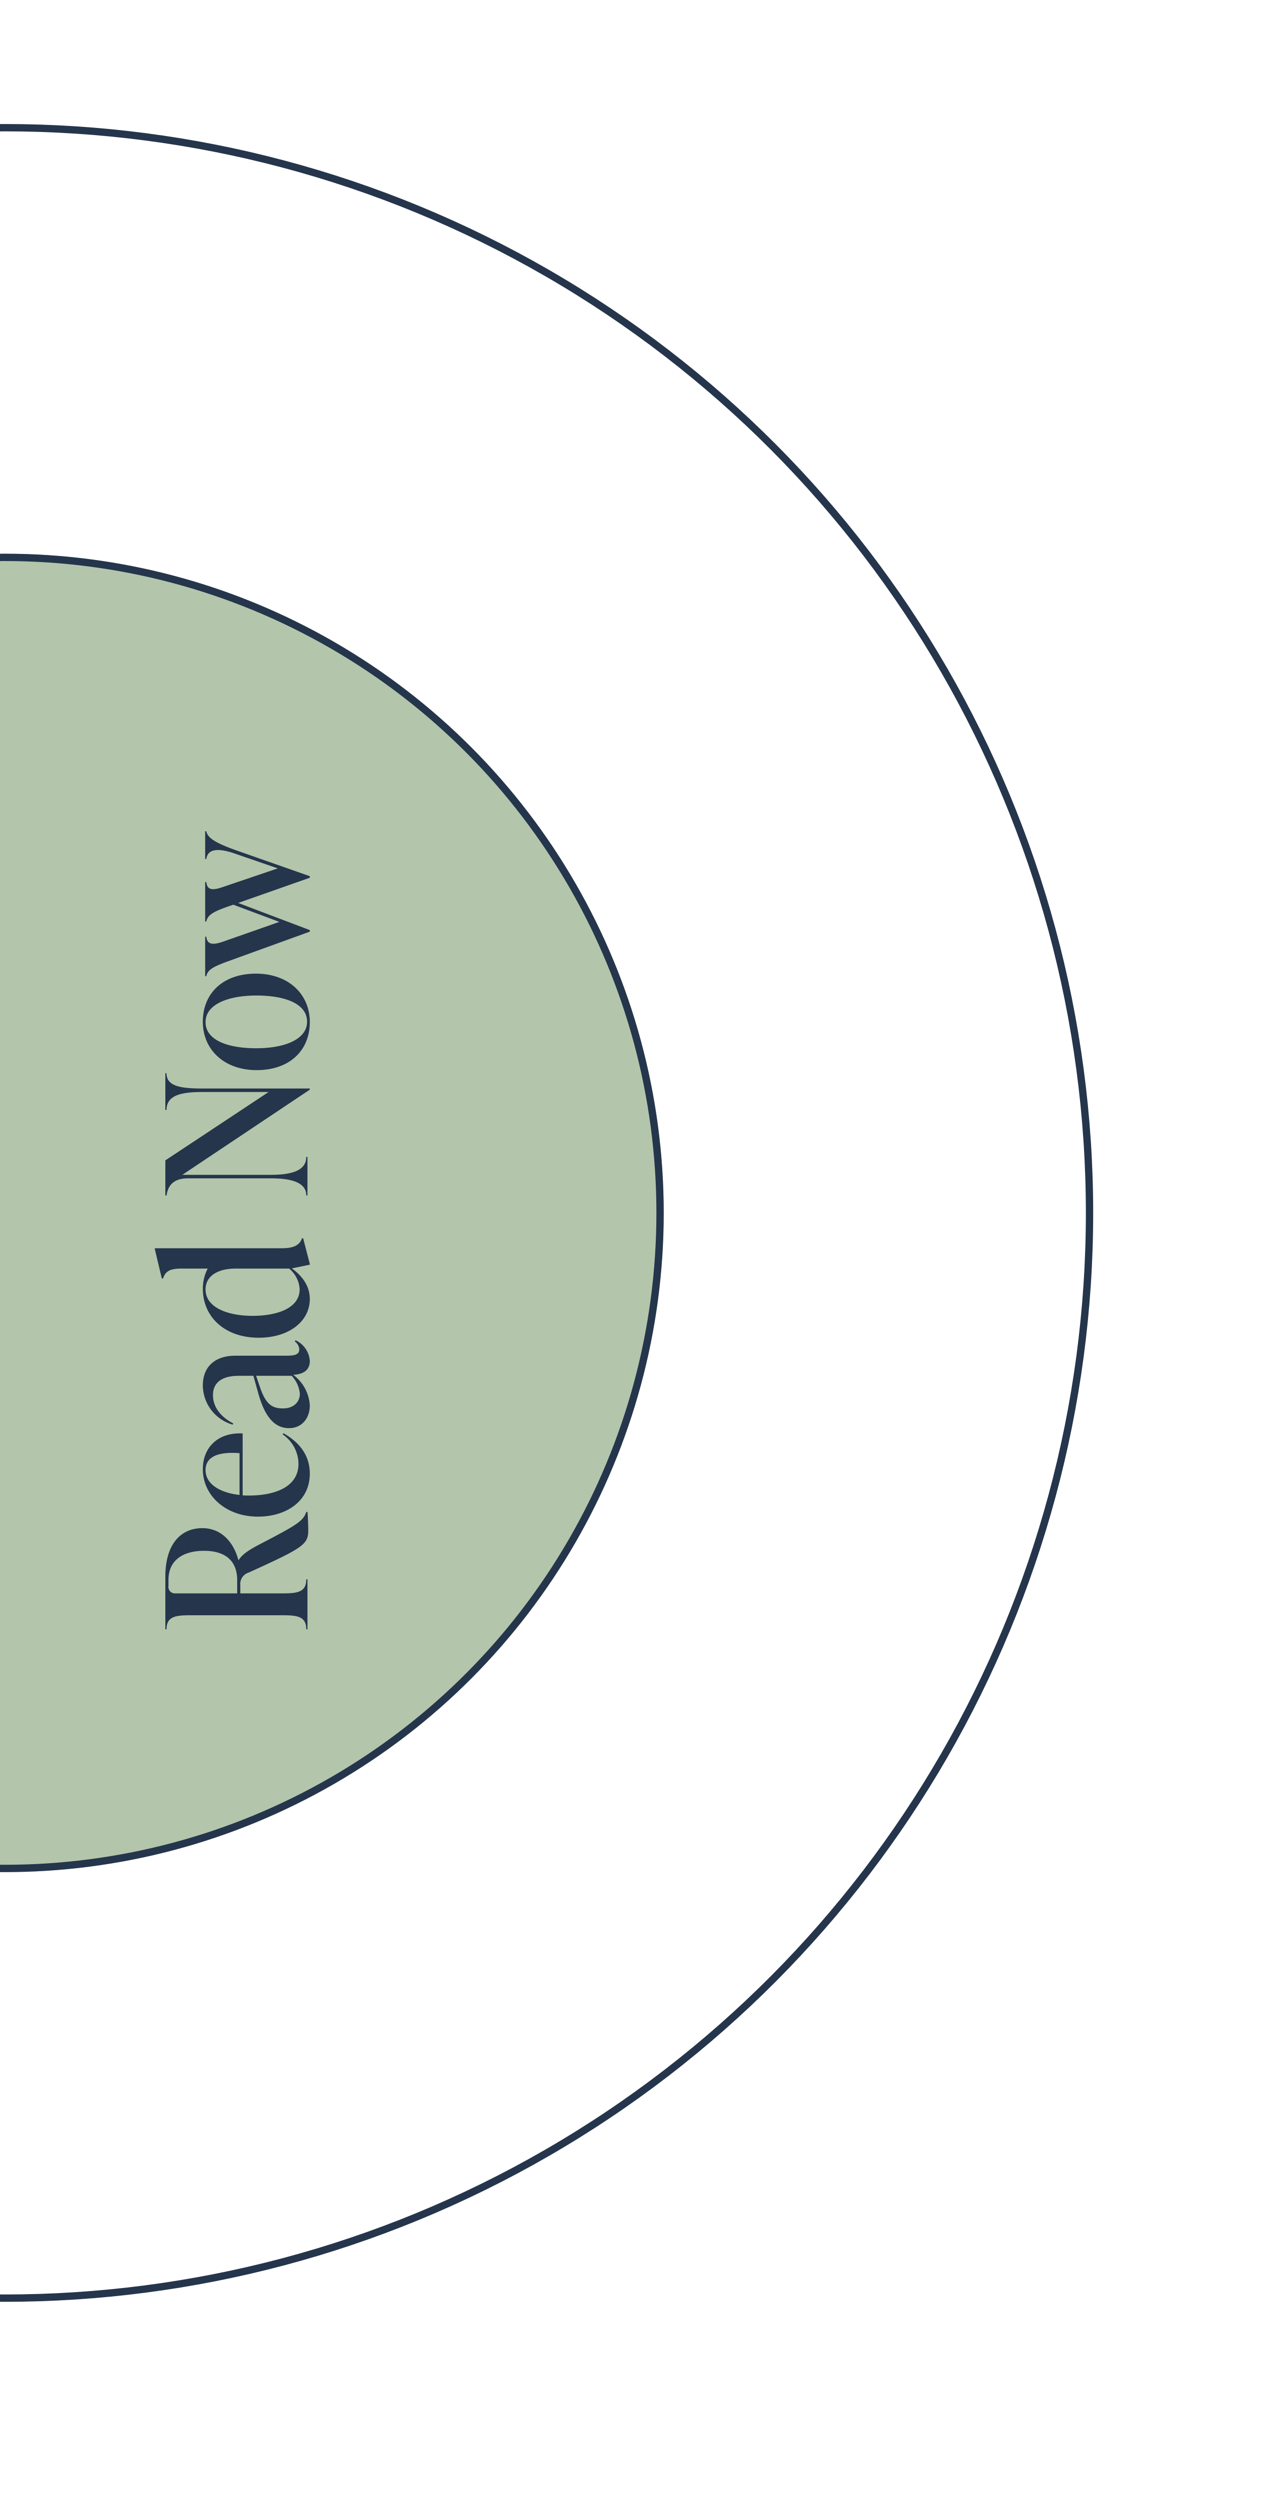
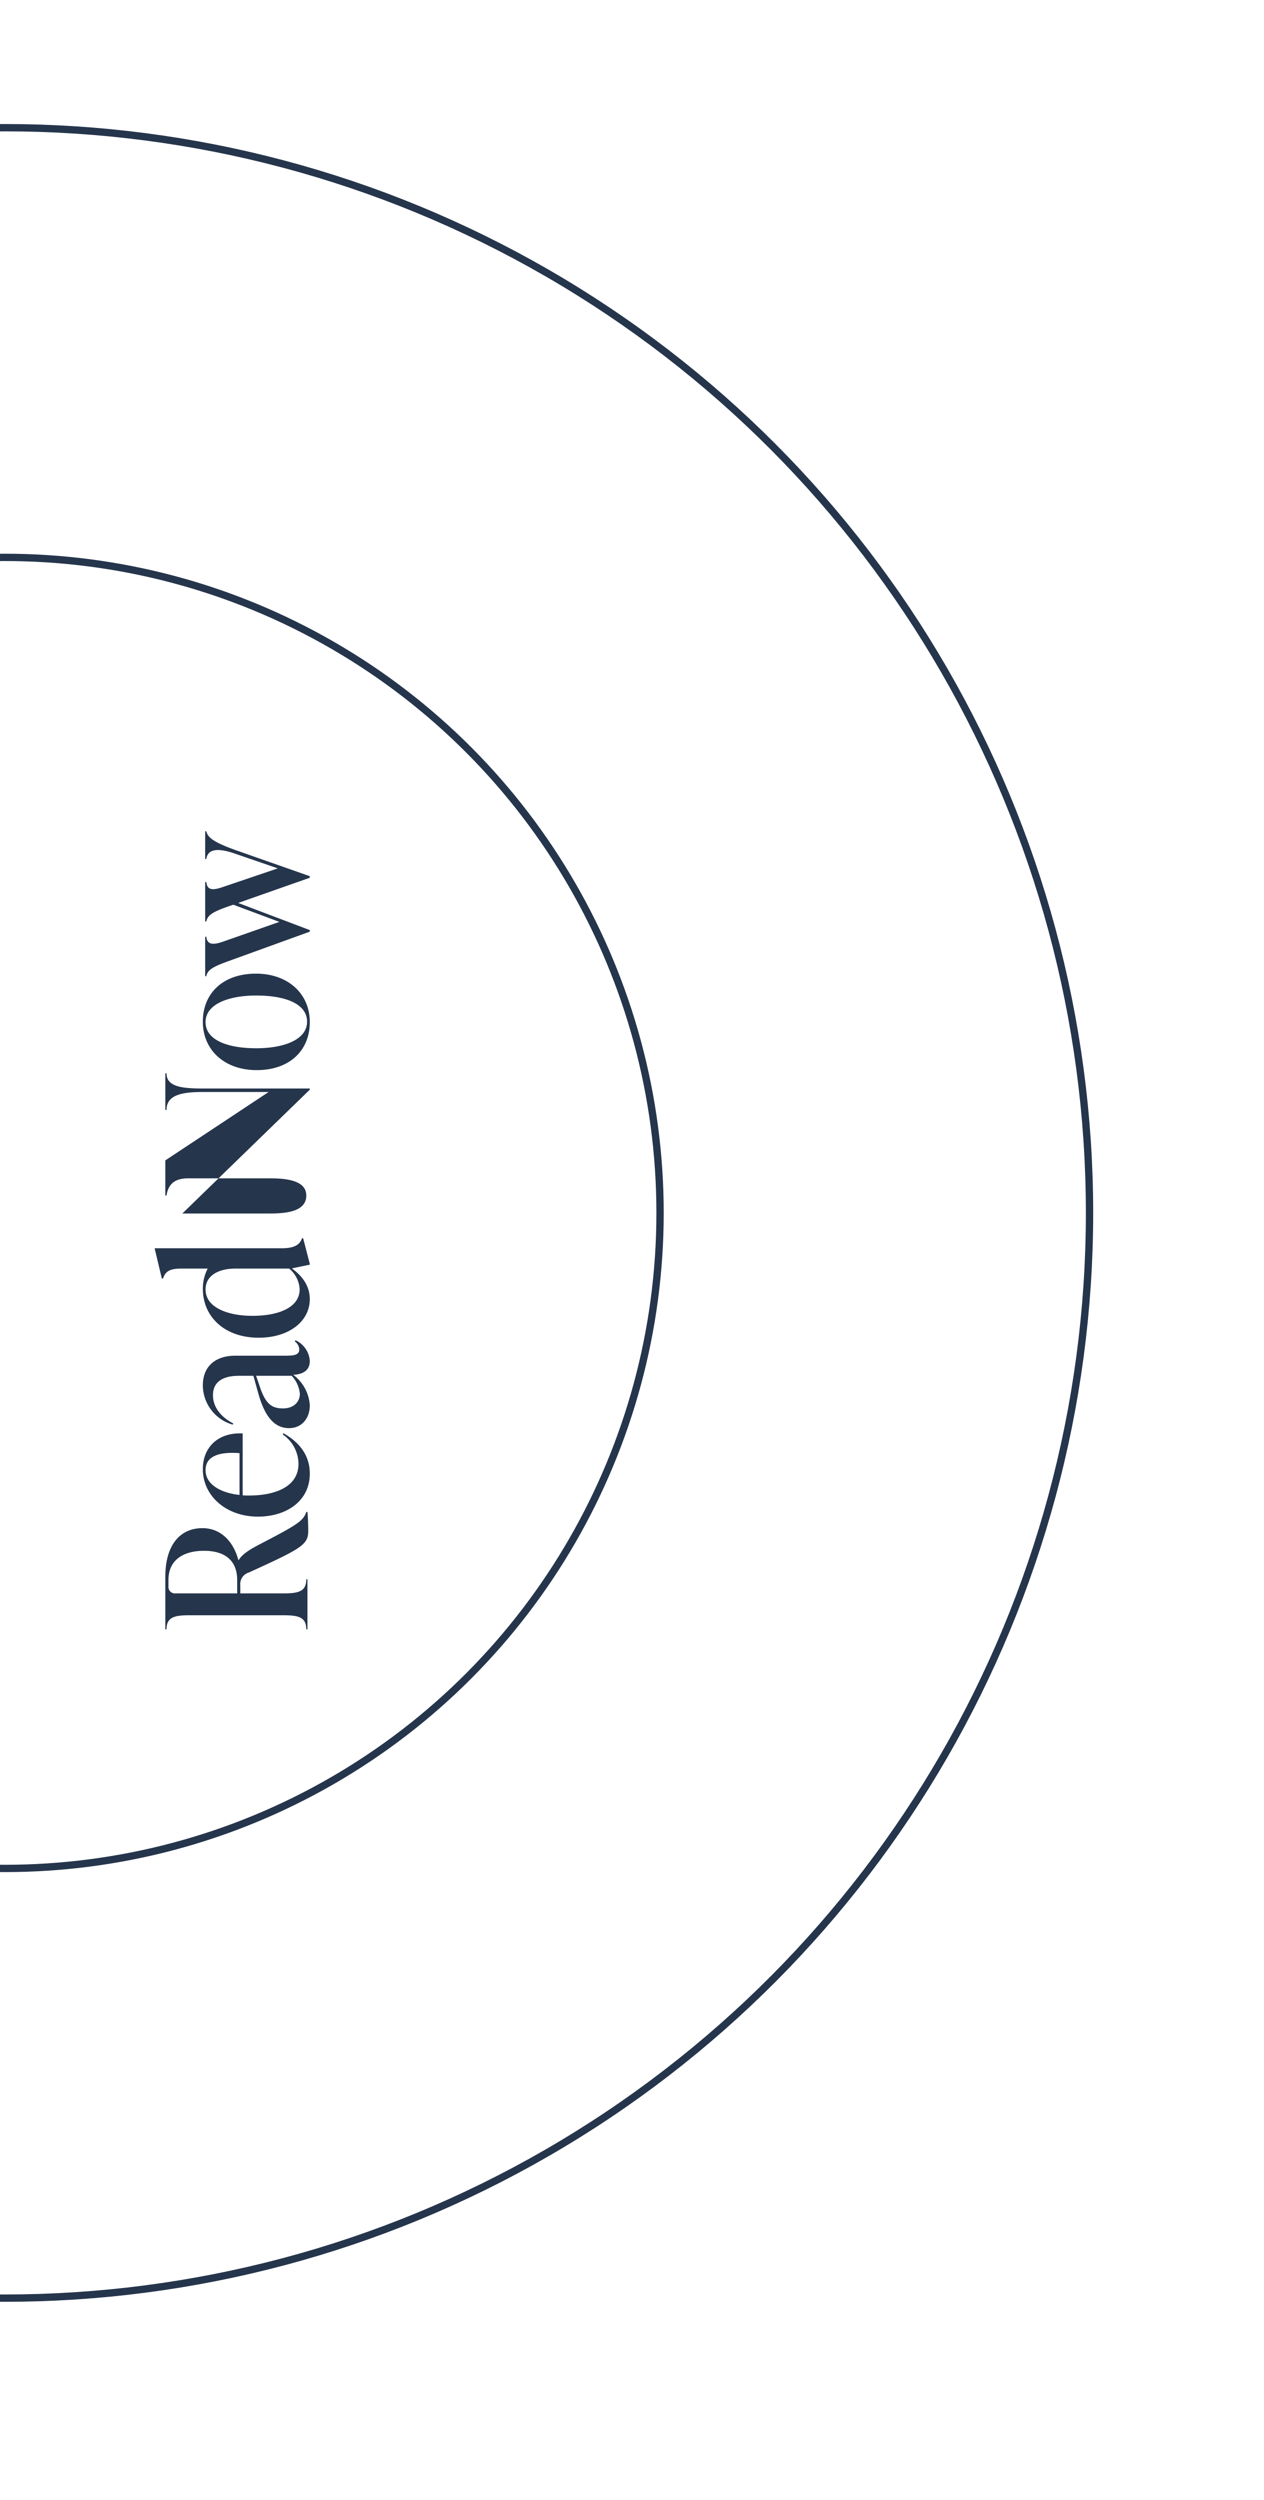
<svg xmlns="http://www.w3.org/2000/svg" width="259" height="512" viewBox="0 0 259 512">
  <defs>
    <clipPath id="clip-path">
      <rect id="Rectangle_1019" data-name="Rectangle 1019" width="259" height="512" transform="translate(1572 3255)" fill="#fff" stroke="#707070" stroke-width="1" />
    </clipPath>
  </defs>
  <g id="Mask_Group_140" data-name="Mask Group 140" transform="translate(-1572 -3255)" clip-path="url(#clip-path)">
    <g id="Group_1433" data-name="Group 1433" transform="translate(-264)">
      <g id="Group_1432" data-name="Group 1432" transform="translate(3674 9507.4) rotate(180)">
        <g id="Ellipse_213" data-name="Ellipse 213" transform="translate(1614 5781)" fill="none" stroke="#25354c" stroke-width="1.5">
          <circle cx="223" cy="223" r="223" stroke="none" />
          <circle cx="223" cy="223" r="222.25" fill="none" />
        </g>
        <g id="Ellipse_214" data-name="Ellipse 214" transform="translate(1702 5869)" fill="#b3c6ab" stroke="#25354c" stroke-width="1.5">
-           <circle cx="135" cy="135" r="135" stroke="none" />
          <circle cx="135" cy="135" r="134.25" fill="none" />
        </g>
-         <path id="Path_1320" data-name="Path 1320" d="M18.04-9.96c-.96-1.84-1.96-3.44-3.12-4.12v-.08c3.6-.96,6.52-3.44,6.52-7.36,0-4.64-3.52-7.6-9.92-7.6H.72v.24c2.72,0,2.88,2,2.88,4.96V-5.2C3.6-2.24,3.44-.24.72-.24V0H10.96V-.24c-2.72,0-2.88-2-2.88-4.96v-8.56H9.72A2.471,2.471,0,0,1,12.36-12C17.32-1.12,18.04.16,20.92.16c1.2,0,3.2-.08,3.84-.16V-.24C22.84-.88,22.04-2.28,18.04-9.96ZM8.08-27.04A1.331,1.331,0,0,1,9.6-28.48h1.24c4.08,0,5.96,3.04,5.96,7.28,0,4.36-2.04,6.8-6,6.8H8.08ZM40.64-5.08A7.389,7.389,0,0,1,34.6-1.84c-4.44,0-6.48-4.32-6.48-10.2,0-.4,0-.84.04-1.24H40.84c.24-5.08-2.88-8.16-7.32-8.16-5.48,0-9.72,4.8-9.72,11.28C23.8-4.28,27,.48,32.6.48c4.32,0,6.8-2.8,8.28-5.4Zm-7.32-15.8c2.84,0,3.8,2.72,3.48,6.96H28.24C28.64-17.64,30.32-20.88,33.32-20.88ZM59.68-2.6a2.126,2.126,0,0,1-1.64.92c-1.24,0-1.28-1.32-1.28-2.96V-14.76c0-4-2.08-6.68-6.12-6.68a8.434,8.434,0,0,0-8,6.12l.24.12c1.2-2.32,3.16-4.16,5.8-4.16,3.96,0,3.96,4.28,3.96,5.44v2.84l-3.72,1.04c-4.8,1.36-7,3.36-7,6.28,0,2.52,1.92,4.24,4.68,4.24a8.4,8.4,0,0,0,6.24-3.4c.08,1.48.56,3.4,2.84,3.4a5.018,5.018,0,0,0,4.24-2.92ZM48.96-1.56c-1.72,0-3-1.32-3-3.44,0-2.36.96-3.56,4.32-4.72l2.36-.8v7.28A6.142,6.142,0,0,1,48.96-1.56Zm29.8-29.72H78.6l-6.04,1.44v.24c1.36.48,2.04,1.2,2.04,3.76v5.4a8.955,8.955,0,0,0-4.12-1c-5.8,0-10.04,4.52-10.04,11.44C60.44-3.76,63.8.48,68.36.48c2.76,0,4.8-1.64,6.28-3.68L75.4.48h.16L80.8-.88v-.24c-1.36-.48-2.04-1.6-2.04-4.16ZM70.36-1.6c-3.76,0-5.44-4.36-5.44-9.68,0-5,1.68-9.6,5.4-9.6,2.8,0,4.28,2.56,4.28,6.16V-3.76A5.877,5.877,0,0,1,70.36-1.6Zm36.72-27.28c3.04,0,3.68,3.04,3.68,7.36V-7.96l-14-21.16h-7.2v.24c2.16.32,3.52,1.52,3.52,4.4V-7.52c0,4.16-.8,7.28-3.52,7.28V0h7.92V-.24c-2.88,0-3.68-3.12-3.68-7.28V-25.64L111.24.48h.24v-22c0-4.32.4-7.36,3.12-7.36v-.24h-7.52Zm18,29.36c5.76,0,9.92-4.4,9.92-11.04,0-6.72-4-10.88-9.84-10.88-5.76,0-9.92,4.4-9.92,11.04C115.24-3.68,119.24.48,125.08.48Zm.08-.56c-3.68,0-5.44-4.72-5.44-10.4,0-5.92,1.68-10.4,5.36-10.4s5.44,4.72,5.44,10.4C130.52-4.56,128.84-.08,125.16-.08Zm33.32-20.64c1.76.24,2.52,1.8,1.08,5.92l-3,8.72-3.8-11.2c-.68-1.96-.8-3.28,1-3.44v-.24h-8.08v.24c1.36.24,2.04,1.52,3.08,4.48l.36,1.04L145.6-5.76l-4.04-11.52c-.68-1.96-.72-3.28,1-3.44v-.24h-8.08v.24c1.36.24,2,1.56,3.08,4.52L143.6.48h.32l5.56-14.68L154.64.48h.32l5.28-15.04c1.52-4.28,2.56-5.92,3.92-6.16v-.24h-5.68Z" transform="translate(1775 5918) rotate(90)" fill="#25354c" />
+         <path id="Path_1320" data-name="Path 1320" d="M18.04-9.96c-.96-1.84-1.96-3.44-3.12-4.12v-.08c3.6-.96,6.52-3.44,6.52-7.36,0-4.64-3.52-7.6-9.92-7.6H.72v.24c2.72,0,2.88,2,2.88,4.96V-5.2C3.6-2.24,3.44-.24.72-.24V0H10.96V-.24c-2.72,0-2.88-2-2.88-4.96v-8.56H9.72A2.471,2.471,0,0,1,12.36-12C17.32-1.12,18.04.16,20.92.16c1.2,0,3.2-.08,3.84-.16V-.24C22.84-.88,22.04-2.28,18.04-9.96ZM8.08-27.04A1.331,1.331,0,0,1,9.6-28.48h1.24c4.08,0,5.96,3.04,5.96,7.28,0,4.36-2.04,6.8-6,6.8H8.08ZM40.64-5.08A7.389,7.389,0,0,1,34.6-1.84c-4.44,0-6.48-4.32-6.48-10.2,0-.4,0-.84.04-1.24H40.84c.24-5.08-2.88-8.16-7.32-8.16-5.48,0-9.72,4.8-9.72,11.28C23.8-4.28,27,.48,32.6.48c4.32,0,6.8-2.8,8.28-5.4Zm-7.32-15.8c2.84,0,3.8,2.72,3.48,6.96H28.24C28.64-17.64,30.32-20.88,33.32-20.88ZM59.68-2.6a2.126,2.126,0,0,1-1.64.92c-1.24,0-1.28-1.32-1.28-2.96V-14.76c0-4-2.08-6.68-6.12-6.68a8.434,8.434,0,0,0-8,6.12l.24.12c1.2-2.32,3.16-4.16,5.8-4.16,3.96,0,3.96,4.28,3.96,5.44v2.84l-3.72,1.04c-4.8,1.36-7,3.36-7,6.28,0,2.52,1.92,4.24,4.68,4.24a8.4,8.4,0,0,0,6.24-3.4c.08,1.48.56,3.4,2.84,3.4a5.018,5.018,0,0,0,4.24-2.92ZM48.96-1.56c-1.72,0-3-1.32-3-3.44,0-2.36.96-3.56,4.32-4.72l2.36-.8v7.28A6.142,6.142,0,0,1,48.96-1.56Zm29.8-29.72H78.6l-6.04,1.44v.24c1.36.48,2.04,1.2,2.04,3.76v5.4a8.955,8.955,0,0,0-4.12-1c-5.8,0-10.04,4.52-10.04,11.44C60.44-3.76,63.8.48,68.36.48c2.76,0,4.8-1.64,6.28-3.68L75.4.48h.16L80.8-.88v-.24c-1.36-.48-2.04-1.6-2.04-4.16ZM70.36-1.6c-3.76,0-5.44-4.36-5.44-9.68,0-5,1.68-9.6,5.4-9.6,2.8,0,4.28,2.56,4.28,6.16V-3.76A5.877,5.877,0,0,1,70.36-1.6Zm36.72-27.28c3.04,0,3.68,3.04,3.68,7.36V-7.96l-14-21.16h-7.2v.24c2.16.32,3.52,1.52,3.52,4.4V-7.52c0,4.16-.8,7.28-3.52,7.28V0V-.24c-2.88,0-3.68-3.12-3.68-7.28V-25.64L111.24.48h.24v-22c0-4.32.4-7.36,3.12-7.36v-.24h-7.52Zm18,29.36c5.76,0,9.92-4.4,9.92-11.04,0-6.72-4-10.88-9.84-10.88-5.76,0-9.92,4.4-9.92,11.04C115.24-3.68,119.24.48,125.08.48Zm.08-.56c-3.68,0-5.44-4.72-5.44-10.4,0-5.92,1.68-10.4,5.36-10.4s5.44,4.72,5.44,10.4C130.52-4.56,128.84-.08,125.16-.08Zm33.32-20.64c1.76.24,2.52,1.8,1.08,5.92l-3,8.72-3.8-11.2c-.68-1.96-.8-3.28,1-3.44v-.24h-8.08v.24c1.36.24,2.04,1.52,3.08,4.48l.36,1.04L145.6-5.76l-4.04-11.52c-.68-1.96-.72-3.28,1-3.44v-.24h-8.08v.24c1.36.24,2,1.56,3.08,4.52L143.6.48h.32l5.56-14.68L154.64.48h.32l5.28-15.04c1.52-4.28,2.56-5.92,3.92-6.16v-.24h-5.68Z" transform="translate(1775 5918) rotate(90)" fill="#25354c" />
      </g>
    </g>
  </g>
</svg>